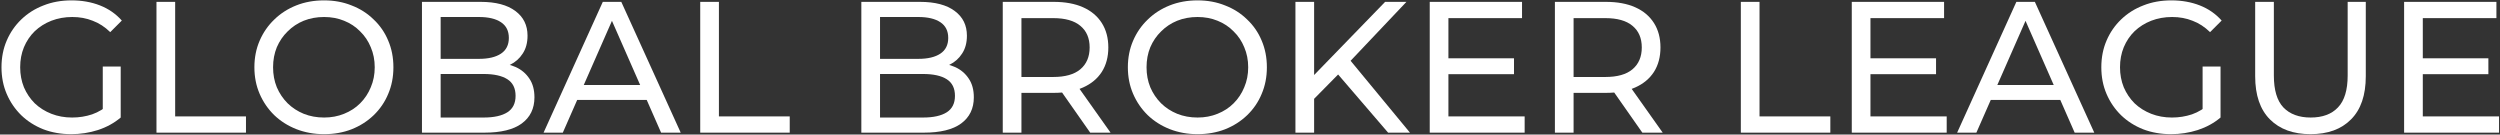
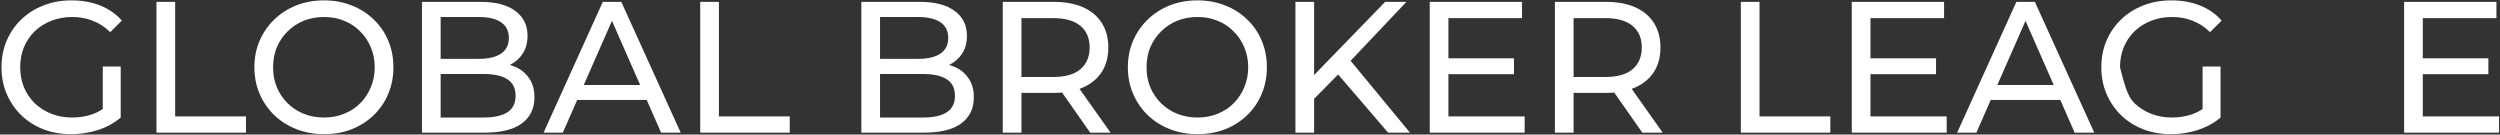
<svg xmlns="http://www.w3.org/2000/svg" width="1338" height="72" viewBox="0 0 1338 72" fill="none">
  <rect x="0" y="0" width="1338" height="72" fill="#333333" stroke="none" />
  <path d="M38.1 71.8C32.7 71.8 27.733 70.933 23.2 69.2C18.666 67.4 14.733 64.9 11.4 61.7C8.066 58.433 5.466 54.633 3.6 50.3C1.733 45.967 0.8 41.2 0.8 36C0.8 30.8 1.733 26.033 3.6 21.7C5.466 17.367 8.066 13.6 11.4 10.4C14.8 7.133 18.767 4.633 23.3 2.9C27.833 1.1 32.833 0.2 38.3 0.2C43.833 0.2 48.9 1.1 53.5 2.9C58.1 4.7 62 7.4 65.2 11L59 17.2C56.133 14.4 53 12.367 49.6 11.1C46.267 9.767 42.633 9.1 38.7 9.1C34.7 9.1 30.966 9.767 27.5 11.1C24.1 12.433 21.133 14.3 18.6 16.7C16.133 19.1 14.2 21.967 12.8 25.3C11.466 28.567 10.8 32.133 10.8 36C10.8 39.8 11.466 43.367 12.8 46.7C14.2 49.967 16.133 52.833 18.6 55.3C21.133 57.7 24.1 59.567 27.5 60.9C30.9 62.233 34.6 62.9 38.6 62.9C42.333 62.9 45.9 62.333 49.3 61.2C52.767 60 55.967 58.033 58.9 55.3L64.6 62.9C61.133 65.833 57.066 68.067 52.4 69.6C47.8 71.067 43.033 71.8 38.1 71.8ZM55 61.6V35.6H64.6V62.9L55 61.6Z" fill="white" style="fill:white;fill-opacity:1;" />
  <path d="M83.746 71V1H93.746V62.3H131.646V71H83.746Z" fill="white" style="fill:white;fill-opacity:1;" />
  <path d="M173.451 71.8C168.118 71.8 163.151 70.9 158.551 69.1C154.018 67.3 150.085 64.8 146.751 61.6C143.418 58.333 140.818 54.533 138.951 50.2C137.085 45.867 136.151 41.133 136.151 36C136.151 30.867 137.085 26.133 138.951 21.8C140.818 17.467 143.418 13.7 146.751 10.5C150.085 7.233 154.018 4.7 158.551 2.9C163.085 1.1 168.051 0.2 173.451 0.2C178.785 0.2 183.685 1.1 188.151 2.9C192.685 4.633 196.618 7.133 199.951 10.4C203.351 13.6 205.951 17.367 207.751 21.7C209.618 26.033 210.551 30.8 210.551 36C210.551 41.2 209.618 45.967 207.751 50.3C205.951 54.633 203.351 58.433 199.951 61.7C196.618 64.9 192.685 67.4 188.151 69.2C183.685 70.933 178.785 71.8 173.451 71.8ZM173.451 62.9C177.318 62.9 180.885 62.233 184.151 60.9C187.485 59.567 190.351 57.7 192.751 55.3C195.218 52.833 197.118 49.967 198.451 46.7C199.851 43.433 200.551 39.867 200.551 36C200.551 32.133 199.851 28.567 198.451 25.3C197.118 22.033 195.218 19.2 192.751 16.8C190.351 14.333 187.485 12.433 184.151 11.1C180.885 9.767 177.318 9.1 173.451 9.1C169.518 9.1 165.885 9.767 162.551 11.1C159.285 12.433 156.418 14.333 153.951 16.8C151.485 19.2 149.551 22.033 148.151 25.3C146.818 28.567 146.151 32.133 146.151 36C146.151 39.867 146.818 43.433 148.151 46.7C149.551 49.967 151.485 52.833 153.951 55.3C156.418 57.7 159.285 59.567 162.551 60.9C165.885 62.233 169.518 62.9 173.451 62.9Z" fill="white" style="fill:white;fill-opacity:1;" />
  <path d="M225.836 71V1H257.236C265.302 1 271.502 2.633 275.836 5.9C280.169 9.1 282.336 13.5 282.336 19.1C282.336 22.9 281.469 26.1 279.736 28.7C278.069 31.3 275.802 33.3 272.936 34.7C270.069 36.1 266.969 36.8 263.636 36.8L265.436 33.8C269.436 33.8 272.969 34.5 276.036 35.9C279.102 37.3 281.536 39.367 283.336 42.1C285.136 44.767 286.036 48.1 286.036 52.1C286.036 58.1 283.769 62.767 279.236 66.1C274.769 69.367 268.102 71 259.236 71H225.836ZM235.836 62.9H258.836C264.369 62.9 268.602 61.967 271.536 60.1C274.469 58.233 275.936 55.3 275.936 51.3C275.936 47.233 274.469 44.267 271.536 42.4C268.602 40.533 264.369 39.6 258.836 39.6H234.936V31.5H256.336C261.402 31.5 265.336 30.567 268.136 28.7C270.936 26.833 272.336 24.033 272.336 20.3C272.336 16.567 270.936 13.767 268.136 11.9C265.336 10.033 261.402 9.1 256.336 9.1H235.836V62.9Z" fill="white" style="fill:white;fill-opacity:1;" />
  <path d="M290.919 71L322.619 1H332.519L364.319 71H353.819L325.519 6.6H329.519L301.219 71H290.919ZM304.419 53.5L307.119 45.5H346.519L349.419 53.5H304.419Z" fill="white" style="fill:white;fill-opacity:1;" />
  <path d="M374.762 71V1H384.762V62.3H422.662V71H374.762Z" fill="white" style="fill:white;fill-opacity:1;" />
  <path d="M460.992 71V1H492.392C500.459 1 506.659 2.633 510.992 5.9C515.325 9.1 517.492 13.5 517.492 19.1C517.492 22.9 516.625 26.1 514.892 28.7C513.225 31.3 510.959 33.3 508.092 34.7C505.225 36.1 502.125 36.8 498.792 36.8L500.592 33.8C504.592 33.8 508.125 34.5 511.192 35.9C514.259 37.3 516.692 39.367 518.492 42.1C520.292 44.767 521.192 48.1 521.192 52.1C521.192 58.1 518.925 62.767 514.392 66.1C509.925 69.367 503.259 71 494.392 71H460.992ZM470.992 62.9H493.992C499.525 62.9 503.759 61.967 506.692 60.1C509.625 58.233 511.092 55.3 511.092 51.3C511.092 47.233 509.625 44.267 506.692 42.4C503.759 40.533 499.525 39.6 493.992 39.6H470.092V31.5H491.492C496.559 31.5 500.492 30.567 503.292 28.7C506.092 26.833 507.492 24.033 507.492 20.3C507.492 16.567 506.092 13.767 503.292 11.9C500.492 10.033 496.559 9.1 491.492 9.1H470.992V62.9Z" fill="white" style="fill:white;fill-opacity:1;" />
  <path d="M536.676 71V1H563.976C570.109 1 575.342 1.967 579.676 3.9C584.009 5.833 587.342 8.633 589.676 12.3C592.009 15.967 593.176 20.333 593.176 25.4C593.176 30.467 592.009 34.833 589.676 38.5C587.342 42.1 584.009 44.867 579.676 46.8C575.342 48.733 570.109 49.7 563.976 49.7H542.176L546.676 45.1V71H536.676ZM583.476 71L565.676 45.6H576.376L594.376 71H583.476ZM546.676 46.1L542.176 41.2H563.676C570.076 41.2 574.909 39.833 578.176 37.1C581.509 34.3 583.176 30.4 583.176 25.4C583.176 20.4 581.509 16.533 578.176 13.8C574.909 11.067 570.076 9.7 563.676 9.7H542.176L546.676 4.7V46.1Z" fill="white" style="fill:white;fill-opacity:1;" />
  <path d="M640.932 71.8C635.598 71.8 630.632 70.9 626.032 69.1C621.499 67.3 617.565 64.8 614.232 61.6C610.898 58.333 608.298 54.533 606.432 50.2C604.565 45.867 603.632 41.133 603.632 36C603.632 30.867 604.565 26.133 606.432 21.8C608.298 17.467 610.898 13.7 614.232 10.5C617.565 7.233 621.499 4.7 626.032 2.9C630.565 1.1 635.532 0.2 640.932 0.2C646.265 0.2 651.165 1.1 655.632 2.9C660.165 4.633 664.098 7.133 667.432 10.4C670.832 13.6 673.432 17.367 675.232 21.7C677.098 26.033 678.032 30.8 678.032 36C678.032 41.2 677.098 45.967 675.232 50.3C673.432 54.633 670.832 58.433 667.432 61.7C664.098 64.9 660.165 67.4 655.632 69.2C651.165 70.933 646.265 71.8 640.932 71.8ZM640.932 62.9C644.798 62.9 648.365 62.233 651.632 60.9C654.965 59.567 657.832 57.7 660.232 55.3C662.698 52.833 664.598 49.967 665.932 46.7C667.332 43.433 668.032 39.867 668.032 36C668.032 32.133 667.332 28.567 665.932 25.3C664.598 22.033 662.698 19.2 660.232 16.8C657.832 14.333 654.965 12.433 651.632 11.1C648.365 9.767 644.798 9.1 640.932 9.1C636.998 9.1 633.365 9.767 630.032 11.1C626.765 12.433 623.898 14.333 621.432 16.8C618.965 19.2 617.032 22.033 615.632 25.3C614.299 28.567 613.632 32.133 613.632 36C613.632 39.867 614.299 43.433 615.632 46.7C617.032 49.967 618.965 52.833 621.432 55.3C623.898 57.7 626.765 59.567 630.032 60.9C633.365 62.233 636.998 62.9 640.932 62.9Z" fill="white" style="fill:white;fill-opacity:1;" />
  <path d="M702.116 54.1L701.616 41.9L741.316 1H752.716L722.016 33.4L716.416 39.6L702.116 54.1ZM693.316 71V1H703.316V71H693.316ZM742.916 71L714.216 37.6L720.916 30.2L754.616 71H742.916Z" fill="white" style="fill:white;fill-opacity:1;" />
  <path d="M774.291 31.2H810.291V39.7H774.291V31.2ZM775.191 62.3H815.991V71H765.191V1H814.591V9.7H775.191V62.3Z" fill="white" style="fill:white;fill-opacity:1;" />
  <path d="M832.183 71V1H859.483C865.617 1 870.85 1.967 875.183 3.9C879.517 5.833 882.85 8.633 885.183 12.3C887.517 15.967 888.683 20.333 888.683 25.4C888.683 30.467 887.517 34.833 885.183 38.5C882.85 42.1 879.517 44.867 875.183 46.8C870.85 48.733 865.617 49.7 859.483 49.7H837.683L842.183 45.1V71H832.183ZM878.983 71L861.183 45.6H871.883L889.883 71H878.983ZM842.183 46.1L837.683 41.2H859.183C865.583 41.2 870.417 39.833 873.683 37.1C877.017 34.3 878.683 30.4 878.683 25.4C878.683 20.4 877.017 16.533 873.683 13.8C870.417 11.067 865.583 9.7 859.183 9.7H837.683L842.183 4.7V46.1Z" fill="white" style="fill:white;fill-opacity:1;" />
  <path d="M931.695 71V1H941.695V62.3H979.595V71H931.695Z" fill="white" style="fill:white;fill-opacity:1;" />
  <path d="M1000.17 31.2H1036.17V39.7H1000.17V31.2ZM1001.07 62.3H1041.87V71H991.07V1H1040.47V9.7H1001.07V62.3Z" fill="white" style="fill:white;fill-opacity:1;" />
  <path d="M1047.46 71L1079.16 1H1089.06L1120.86 71H1110.36L1082.06 6.6H1086.06L1057.76 71H1047.46ZM1060.96 53.5L1063.66 45.5H1103.06L1105.96 53.5H1060.96Z" fill="white" style="fill:white;fill-opacity:1;" />
-   <path d="M1161.93 71.8C1156.53 71.8 1151.56 70.933 1147.03 69.2C1142.49 67.4 1138.56 64.9 1135.23 61.7C1131.89 58.433 1129.29 54.633 1127.43 50.3C1125.56 45.967 1124.63 41.2 1124.63 36C1124.63 30.8 1125.56 26.033 1127.43 21.7C1129.29 17.367 1131.89 13.6 1135.23 10.4C1138.63 7.133 1142.59 4.633 1147.13 2.9C1151.66 1.1 1156.66 0.2 1162.13 0.2C1167.66 0.2 1172.73 1.1 1177.33 2.9C1181.93 4.7 1185.83 7.4 1189.03 11L1182.83 17.2C1179.96 14.4 1176.83 12.367 1173.43 11.1C1170.09 9.767 1166.46 9.1 1162.53 9.1C1158.53 9.1 1154.79 9.767 1151.33 11.1C1147.93 12.433 1144.96 14.3 1142.43 16.7C1139.96 19.1 1138.03 21.967 1136.63 25.3C1135.29 28.567 1134.63 32.133 1134.63 36C1134.63 39.8 1135.29 43.367 1136.63 46.7C1138.03 49.967 1139.96 52.833 1142.43 55.3C1144.96 57.7 1147.93 59.567 1151.33 60.9C1154.73 62.233 1158.43 62.9 1162.43 62.9C1166.16 62.9 1169.73 62.333 1173.13 61.2C1176.59 60 1179.79 58.033 1182.73 55.3L1188.43 62.9C1184.96 65.833 1180.89 68.067 1176.23 69.6C1171.63 71.067 1166.86 71.8 1161.93 71.8ZM1178.83 61.6V35.6H1188.43V62.9L1178.83 61.6Z" fill="white" style="fill:white;fill-opacity:1;" />
-   <path d="M1236.57 71.8C1227.37 71.8 1220.14 69.167 1214.87 63.9C1209.61 58.633 1206.97 50.933 1206.97 40.8V1H1216.97V40.4C1216.97 48.2 1218.67 53.9 1222.07 57.5C1225.54 61.1 1230.41 62.9 1236.67 62.9C1243.01 62.9 1247.87 61.1 1251.27 57.5C1254.74 53.9 1256.47 48.2 1256.47 40.4V1H1266.17V40.8C1266.17 50.933 1263.54 58.633 1258.27 63.9C1253.07 69.167 1245.84 71.8 1236.57 71.8Z" fill="white" style="fill:white;fill-opacity:1;" />
+   <path d="M1161.93 71.8C1156.53 71.8 1151.56 70.933 1147.03 69.2C1142.49 67.4 1138.56 64.9 1135.23 61.7C1131.89 58.433 1129.29 54.633 1127.43 50.3C1125.56 45.967 1124.63 41.2 1124.63 36C1124.63 30.8 1125.56 26.033 1127.43 21.7C1129.29 17.367 1131.89 13.6 1135.23 10.4C1138.63 7.133 1142.59 4.633 1147.13 2.9C1151.66 1.1 1156.66 0.2 1162.13 0.2C1167.66 0.2 1172.73 1.1 1177.33 2.9C1181.93 4.7 1185.83 7.4 1189.03 11L1182.83 17.2C1179.96 14.4 1176.83 12.367 1173.43 11.1C1170.09 9.767 1166.46 9.1 1162.53 9.1C1158.53 9.1 1154.79 9.767 1151.33 11.1C1147.93 12.433 1144.96 14.3 1142.43 16.7C1139.96 19.1 1138.03 21.967 1136.63 25.3C1135.29 28.567 1134.63 32.133 1134.63 36C1138.03 49.967 1139.96 52.833 1142.43 55.3C1144.96 57.7 1147.93 59.567 1151.33 60.9C1154.73 62.233 1158.43 62.9 1162.43 62.9C1166.16 62.9 1169.73 62.333 1173.13 61.2C1176.59 60 1179.79 58.033 1182.73 55.3L1188.43 62.9C1184.96 65.833 1180.89 68.067 1176.23 69.6C1171.63 71.067 1166.86 71.8 1161.93 71.8ZM1178.83 61.6V35.6H1188.43V62.9L1178.83 61.6Z" fill="white" style="fill:white;fill-opacity:1;" />
  <path d="M1295.78 31.2H1331.78V39.7H1295.78V31.2ZM1296.68 62.3H1337.48V71H1286.68V1H1336.08V9.7H1296.68V62.3Z" fill="white" style="fill:white;fill-opacity:1;" />
</svg>